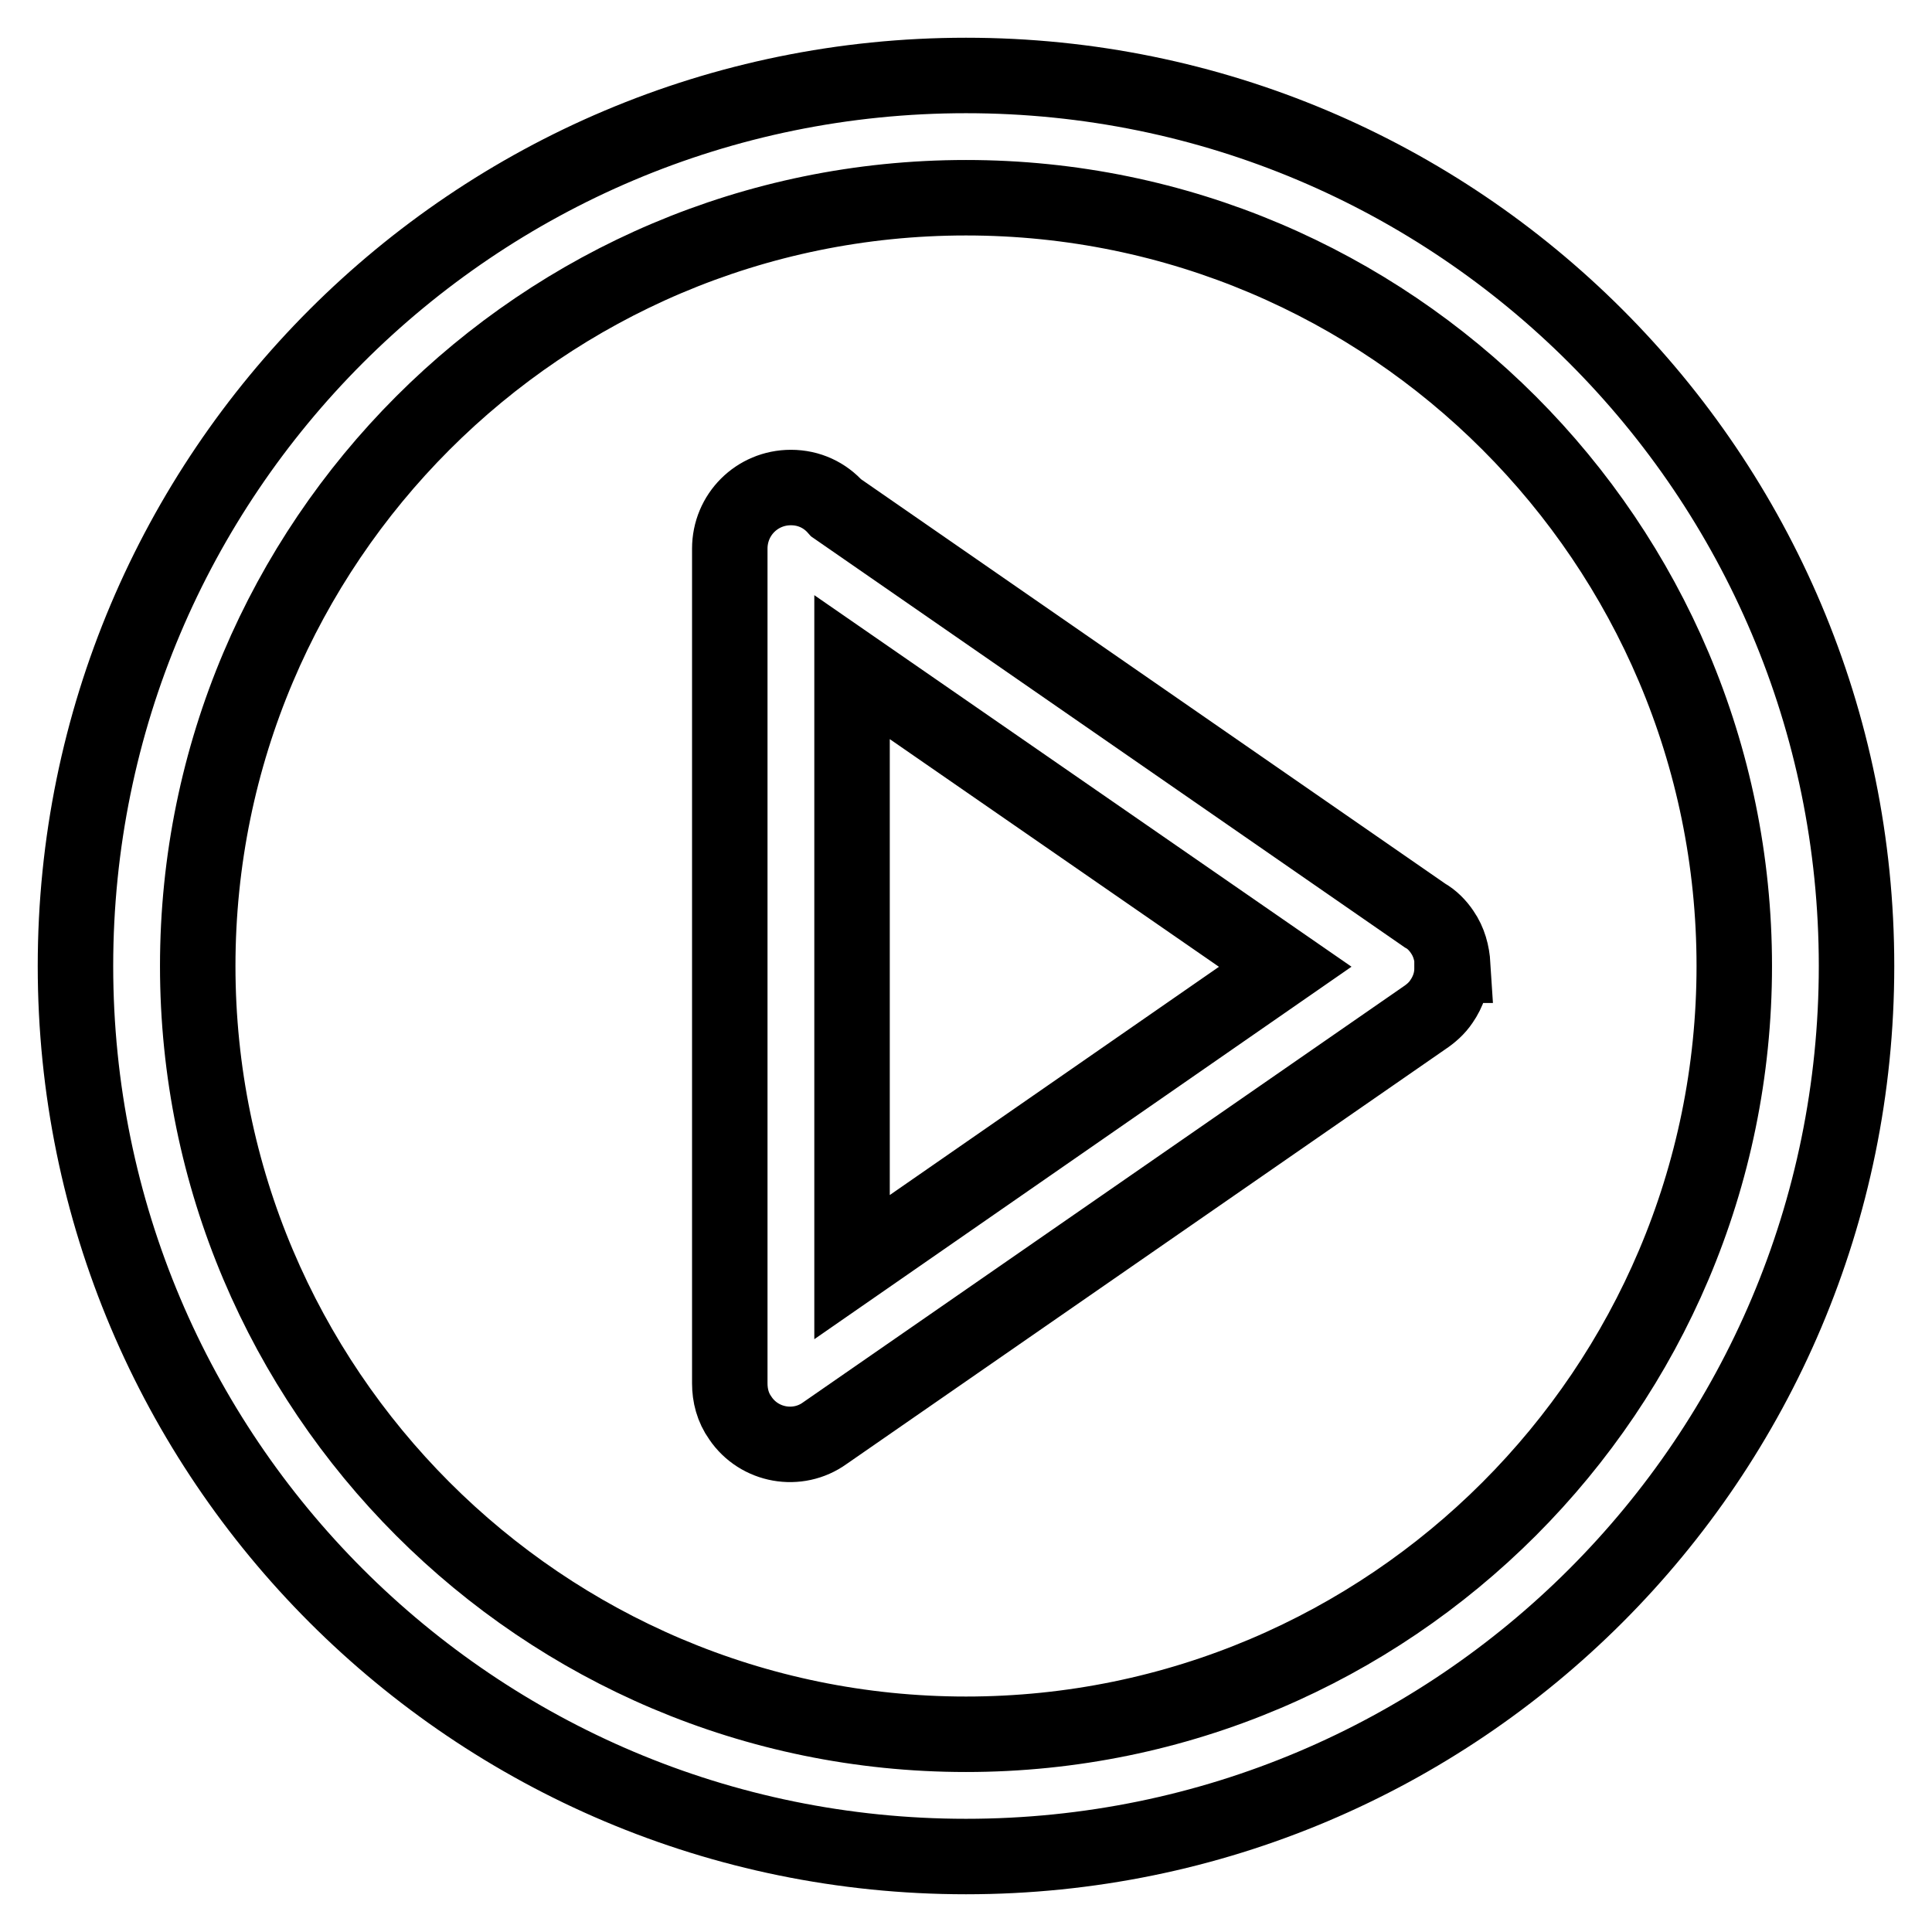
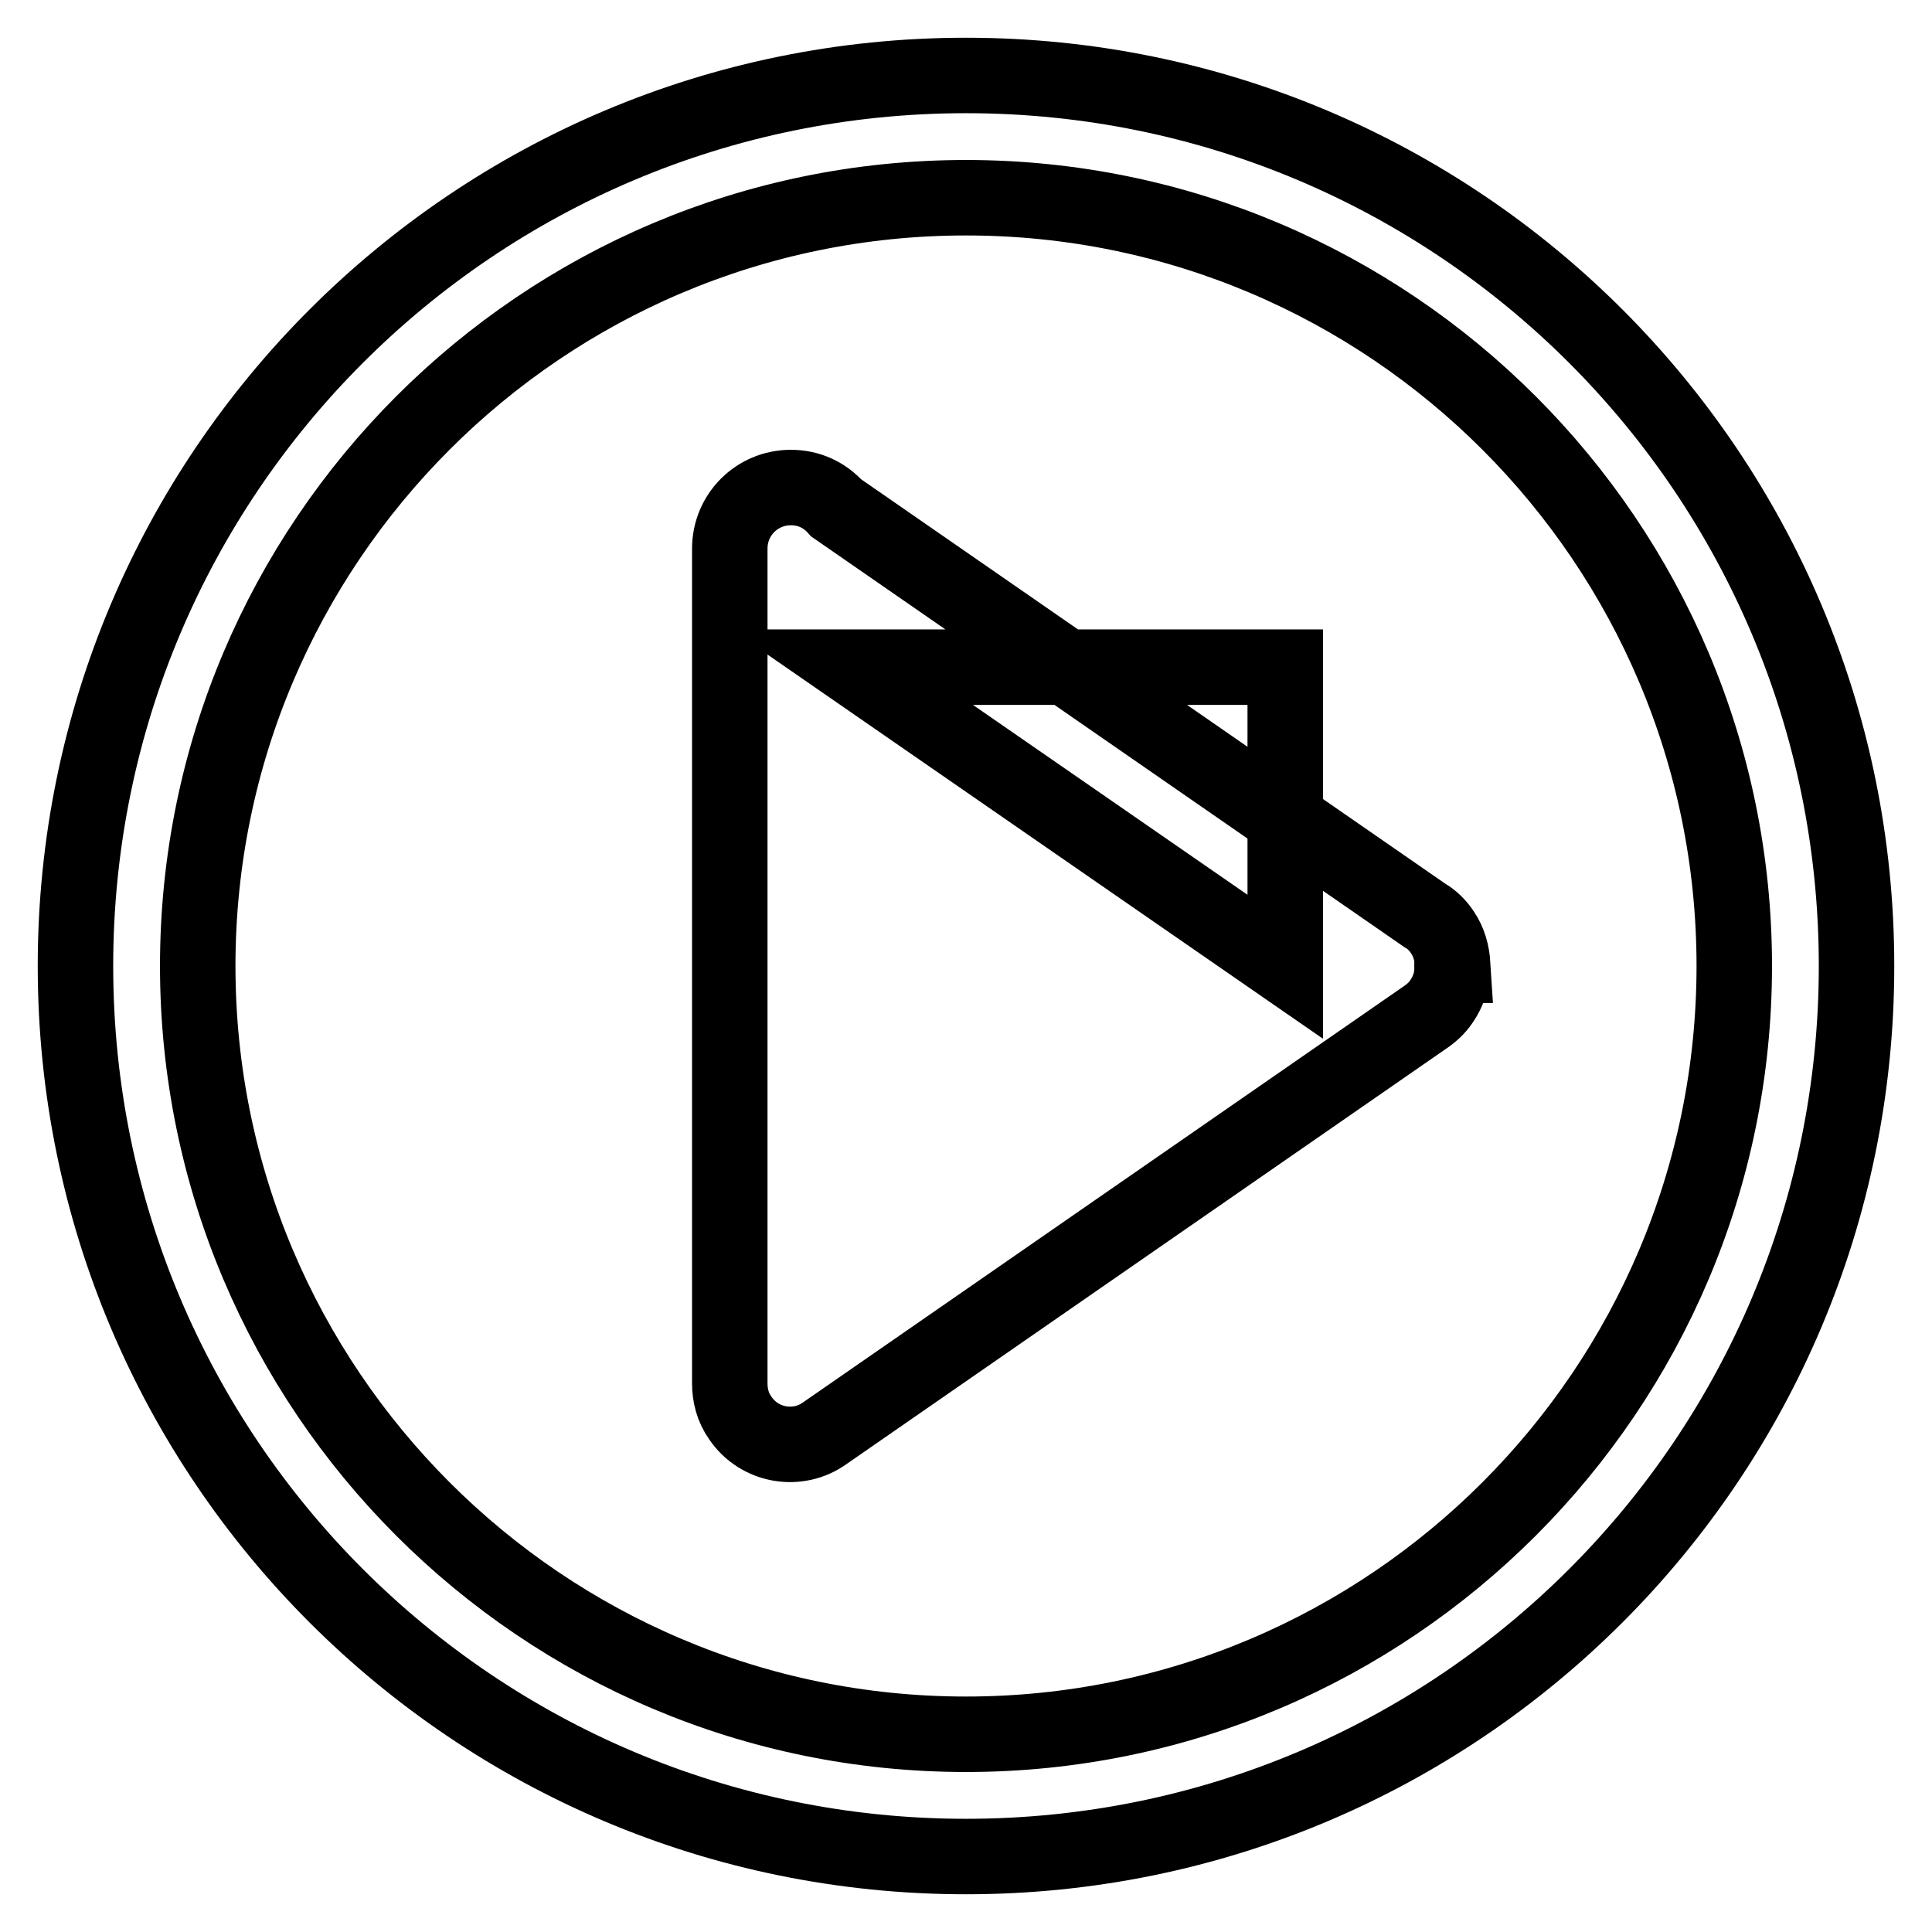
<svg xmlns="http://www.w3.org/2000/svg" version="1.1" x="0px" y="0px" viewBox="0 0 256 256" enable-background="new 0 0 256 256" xml:space="preserve">
  <g>
-     <path stroke-width="10" fill-opacity="0" stroke="#000000" d="M128,10C62.8,10,10,62.8,10,128s52.8,118,118,118c65.2,0,118-52.8,118-118S193.2,10,128,10z M128,229.8 c-56.2,0-101.8-45.7-101.8-101.8S71.8,26.2,128,26.2c56.2,0,101.8,45.7,101.8,101.8S184.2,229.8,128,229.8z M192.5,127.9 L192.5,127.9c-0.1-1.6-0.5-3.1-1.4-4.4c-0.6-0.9-1.4-1.7-2.3-2.2l-78-54c-1.5-1.7-3.6-2.7-6-2.7c-4.5,0-8.1,3.6-8.1,8.1v110.6 c0,1.6,0.4,3.2,1.4,4.6c2.5,3.7,7.6,4.6,11.2,2l79.4-55c0.9-0.6,1.7-1.3,2.3-2.2c0.9-1.3,1.4-2.8,1.4-4.3v-0.1v-0.3V127.9 L192.5,127.9z M112.9,88.4l57.4,39.7l-57.4,39.8V88.4z" />
+     <path stroke-width="10" fill-opacity="0" stroke="#000000" d="M128,10C62.8,10,10,62.8,10,128s52.8,118,118,118c65.2,0,118-52.8,118-118S193.2,10,128,10z M128,229.8 c-56.2,0-101.8-45.7-101.8-101.8S71.8,26.2,128,26.2c56.2,0,101.8,45.7,101.8,101.8S184.2,229.8,128,229.8z M192.5,127.9 L192.5,127.9c-0.1-1.6-0.5-3.1-1.4-4.4c-0.6-0.9-1.4-1.7-2.3-2.2l-78-54c-1.5-1.7-3.6-2.7-6-2.7c-4.5,0-8.1,3.6-8.1,8.1v110.6 c0,1.6,0.4,3.2,1.4,4.6c2.5,3.7,7.6,4.6,11.2,2l79.4-55c0.9-0.6,1.7-1.3,2.3-2.2c0.9-1.3,1.4-2.8,1.4-4.3v-0.1v-0.3V127.9 L192.5,127.9z M112.9,88.4l57.4,39.7V88.4z" />
  </g>
</svg>